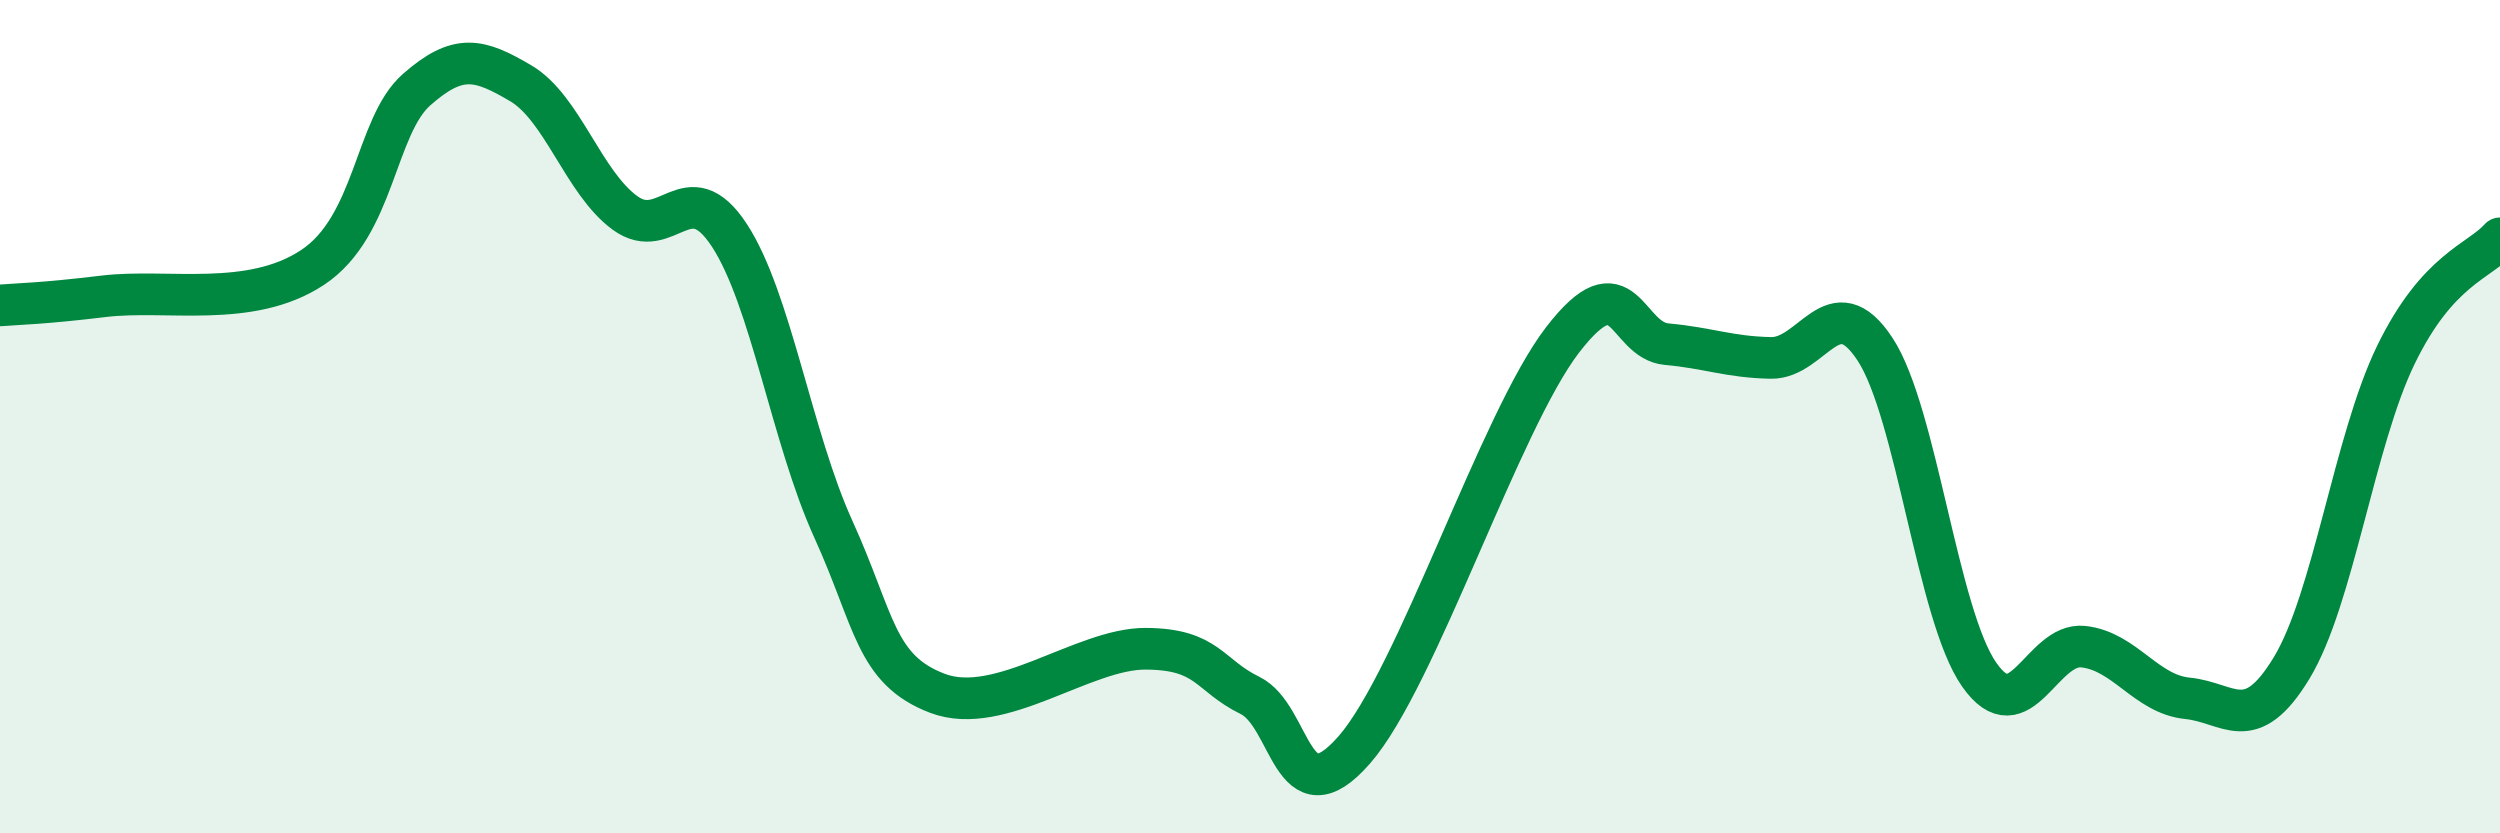
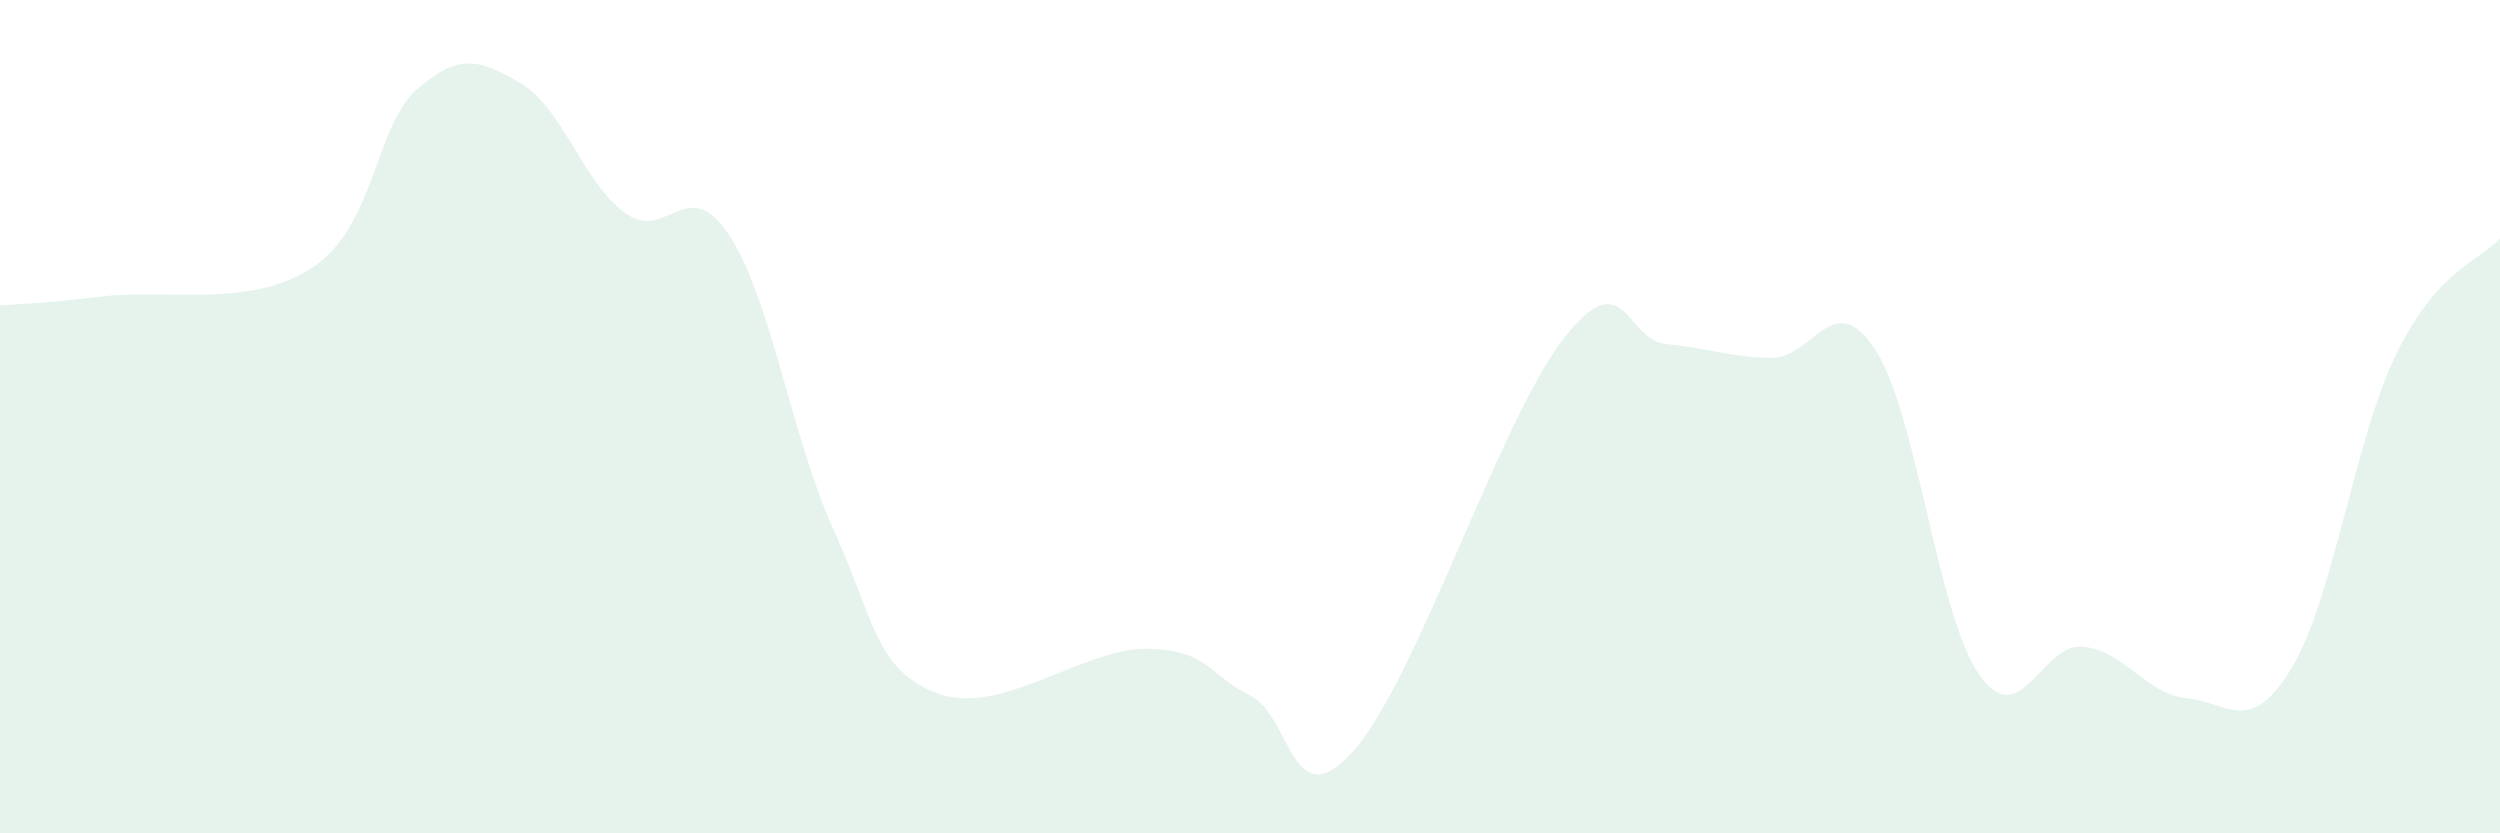
<svg xmlns="http://www.w3.org/2000/svg" width="60" height="20" viewBox="0 0 60 20">
  <path d="M 0,7.33 C 0.5,7.29 1,7.29 2.5,7.11 C 4,6.93 6,7.41 7.5,6.42 C 9,5.43 9,3.03 10,2.15 C 11,1.27 11.5,1.41 12.5,2 C 13.5,2.59 14,4.38 15,5.11 C 16,5.84 16.5,4.12 17.5,5.64 C 18.5,7.16 19,10.5 20,12.7 C 21,14.9 21,16.07 22.5,16.64 C 24,17.21 26,15.56 27.5,15.57 C 29,15.58 29,16.2 30,16.69 C 31,17.18 31,19.71 32.5,18 C 34,16.29 36,10.11 37.5,8.16 C 39,6.21 39,8.17 40,8.26 C 41,8.35 41.5,8.57 42.5,8.59 C 43.5,8.61 44,6.86 45,8.38 C 46,9.9 46.5,14.76 47.5,16.19 C 48.5,17.62 49,15.41 50,15.52 C 51,15.63 51.5,16.66 52.5,16.76 C 53.5,16.86 54,17.68 55,16.03 C 56,14.38 56.5,10.58 57.5,8.52 C 58.5,6.46 59.5,6.28 60,5.72L60 20L0 20Z" fill="#008740" opacity="0.1" stroke-linecap="round" stroke-linejoin="round" />
-   <path d="M 0,7.33 C 0.5,7.29 1,7.29 2.5,7.11 C 4,6.93 6,7.41 7.5,6.42 C 9,5.43 9,3.03 10,2.15 C 11,1.27 11.5,1.41 12.5,2 C 13.5,2.59 14,4.38 15,5.11 C 16,5.84 16.5,4.12 17.5,5.64 C 18.5,7.16 19,10.5 20,12.7 C 21,14.9 21,16.07 22.5,16.64 C 24,17.21 26,15.56 27.5,15.57 C 29,15.58 29,16.2 30,16.69 C 31,17.18 31,19.71 32.5,18 C 34,16.29 36,10.11 37.5,8.16 C 39,6.21 39,8.17 40,8.26 C 41,8.35 41.5,8.57 42.5,8.59 C 43.5,8.61 44,6.86 45,8.38 C 46,9.9 46.5,14.76 47.5,16.19 C 48.5,17.62 49,15.41 50,15.52 C 51,15.63 51.5,16.66 52.5,16.76 C 53.5,16.86 54,17.68 55,16.03 C 56,14.38 56.5,10.58 57.5,8.52 C 58.5,6.46 59.5,6.28 60,5.72" stroke="#008740" stroke-width="1" fill="none" stroke-linecap="round" stroke-linejoin="round" />
</svg>